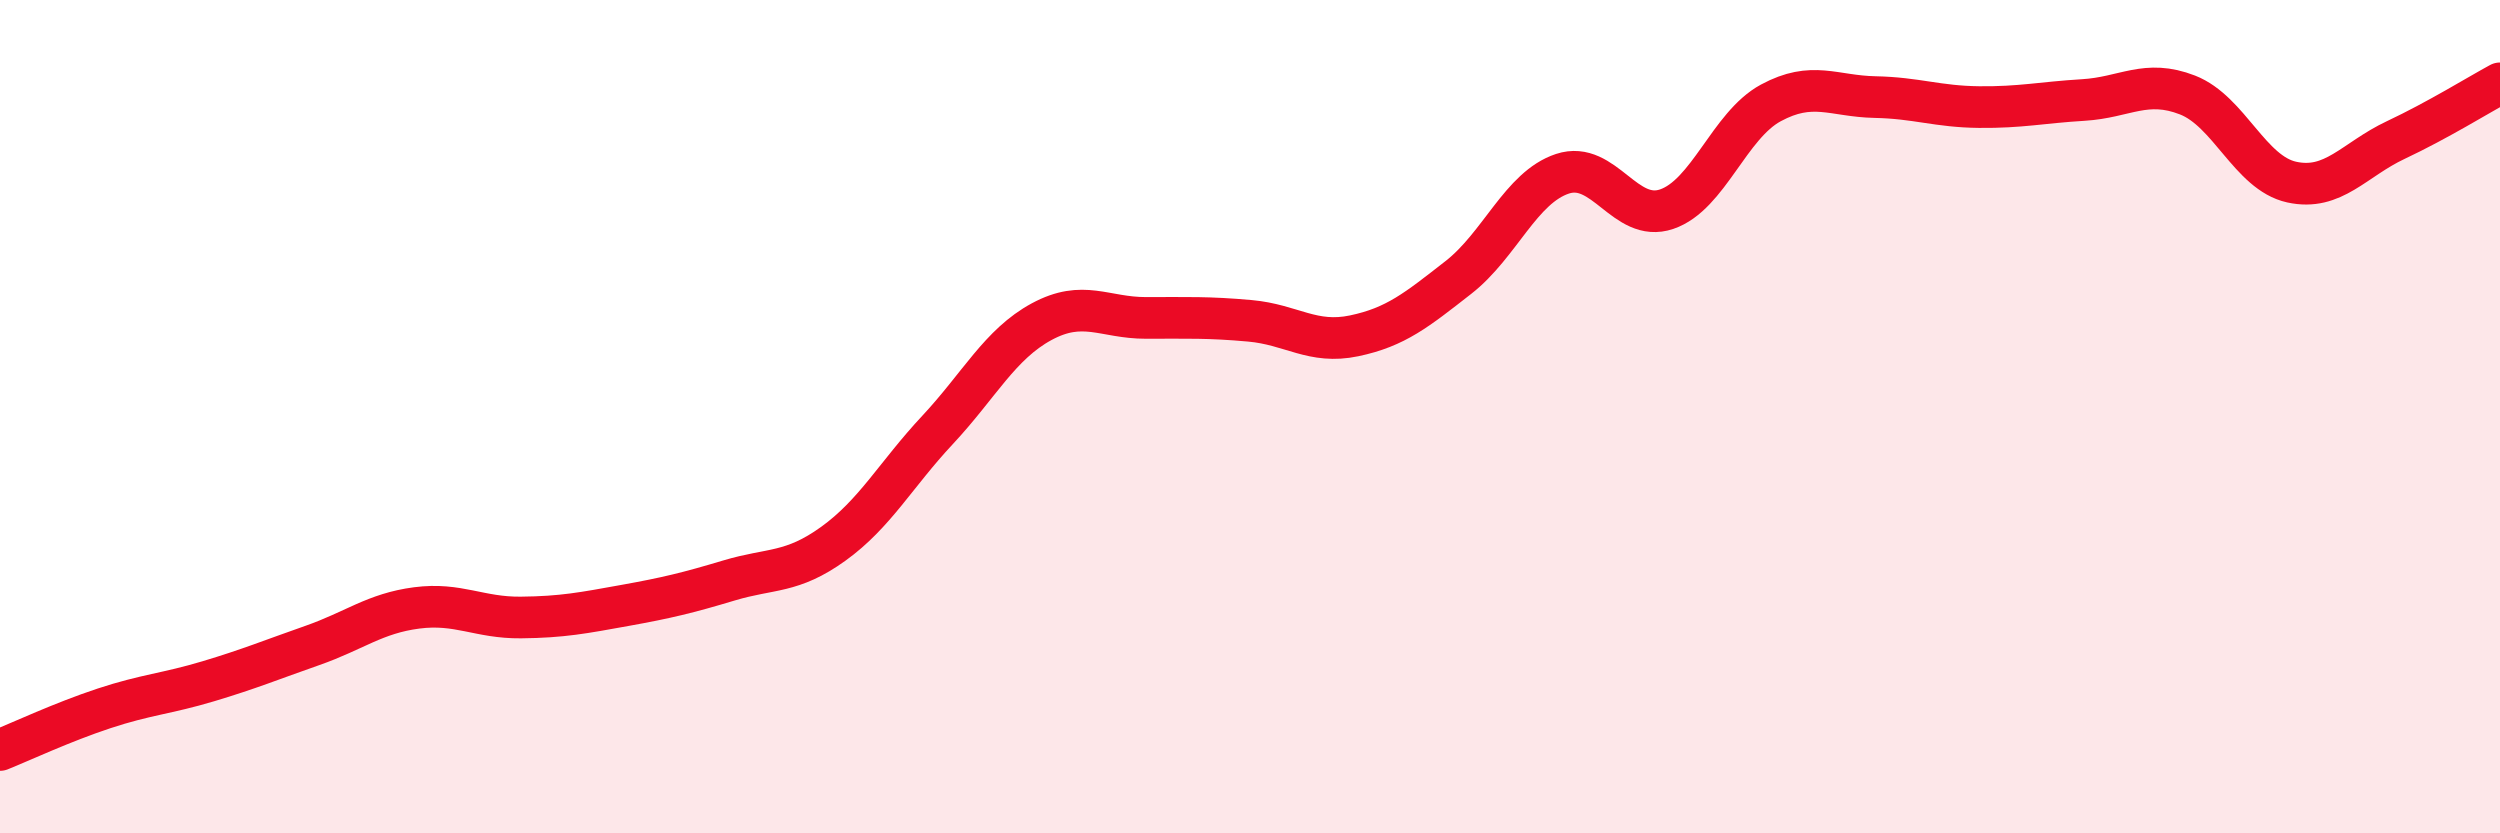
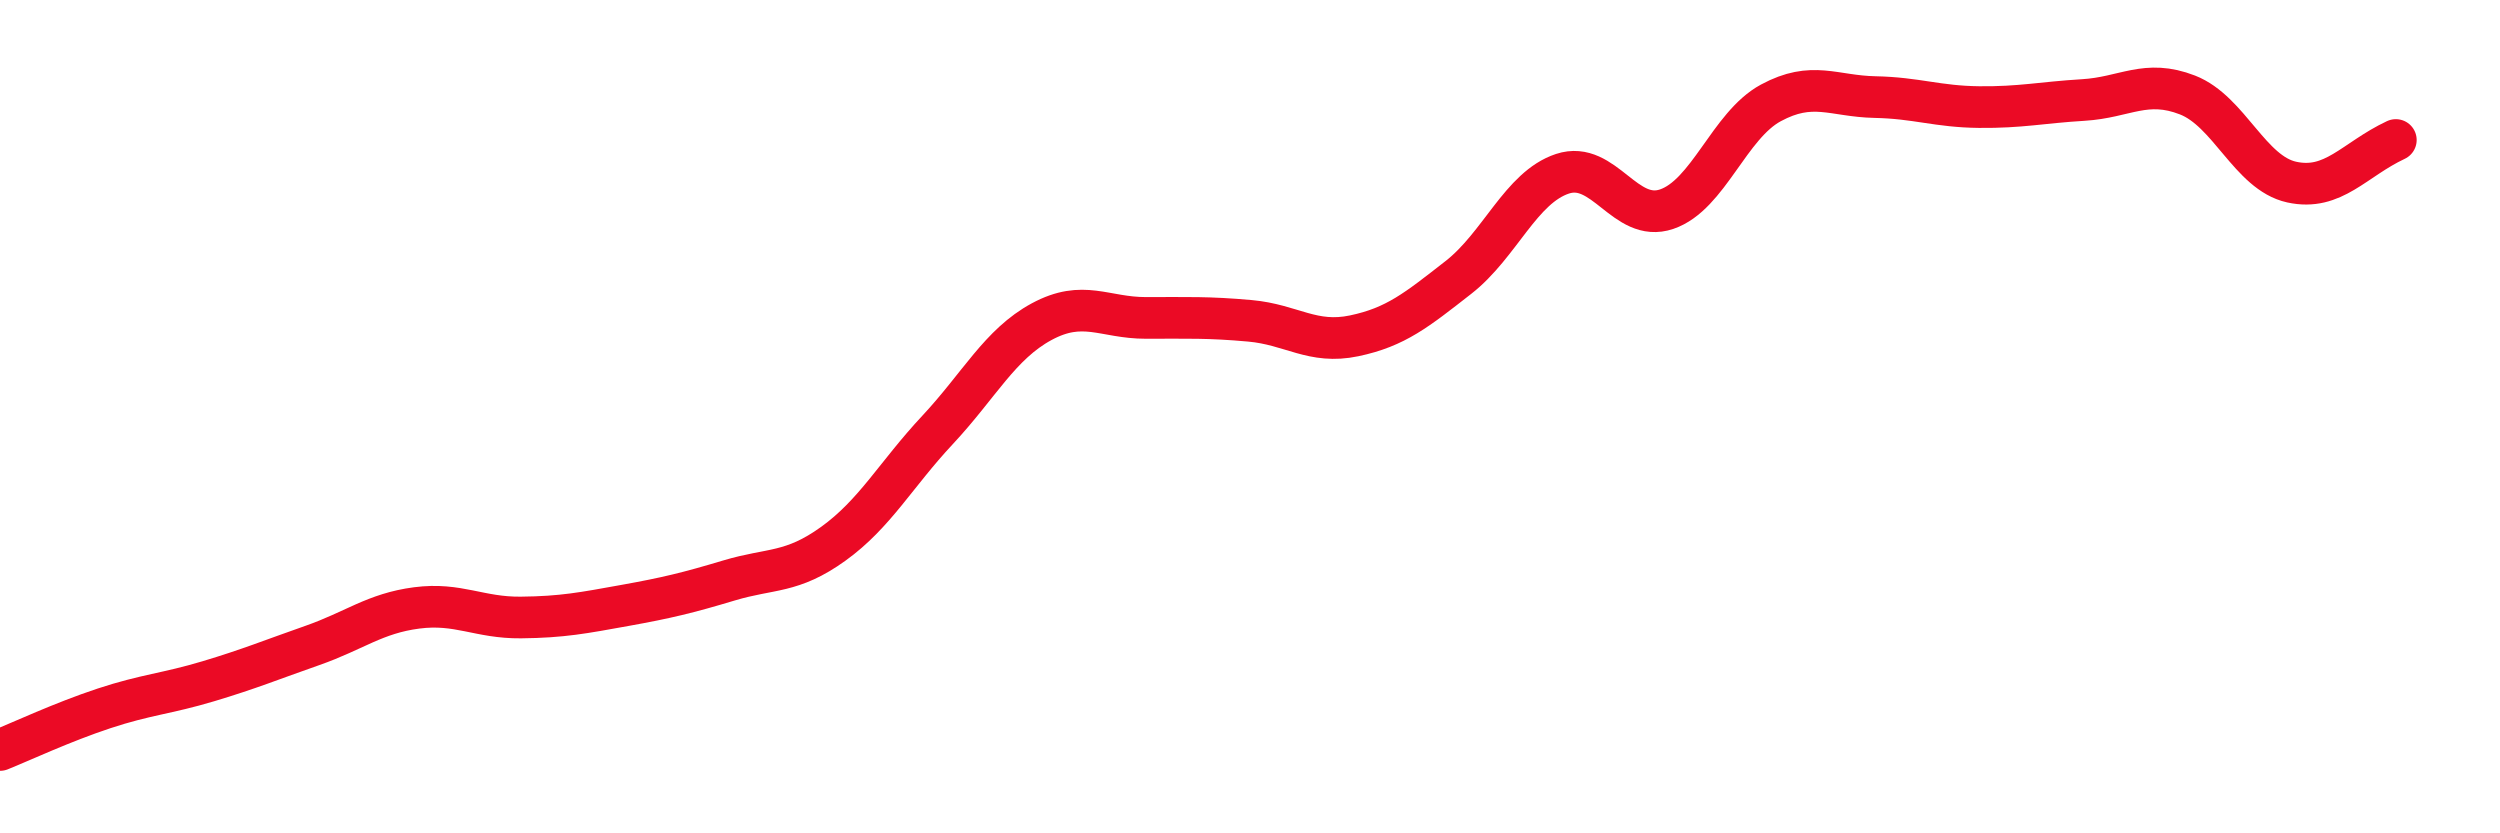
<svg xmlns="http://www.w3.org/2000/svg" width="60" height="20" viewBox="0 0 60 20">
-   <path d="M 0,18 C 0.5,17.8 1.5,17.33 2.5,17 C 3.5,16.67 4,16.65 5,16.35 C 6,16.05 6.5,15.84 7.5,15.49 C 8.5,15.14 9,14.72 10,14.59 C 11,14.46 11.5,14.83 12.5,14.82 C 13.5,14.81 14,14.71 15,14.53 C 16,14.35 16.5,14.23 17.5,13.93 C 18.5,13.63 19,13.77 20,13.05 C 21,12.33 21.5,11.39 22.5,10.32 C 23.5,9.25 24,8.26 25,7.72 C 26,7.18 26.5,7.63 27.5,7.63 C 28.5,7.63 29,7.61 30,7.7 C 31,7.79 31.5,8.27 32.5,8.06 C 33.5,7.85 34,7.44 35,6.66 C 36,5.88 36.5,4.5 37.5,4.17 C 38.5,3.84 39,5.36 40,5.02 C 41,4.68 41.5,3.01 42.5,2.47 C 43.5,1.93 44,2.31 45,2.33 C 46,2.35 46.5,2.56 47.5,2.57 C 48.5,2.58 49,2.46 50,2.4 C 51,2.34 51.5,1.89 52.5,2.28 C 53.5,2.67 54,4.15 55,4.37 C 56,4.59 56.5,3.83 57.5,3.36 C 58.5,2.89 59.5,2.27 60,2L60 20L0 20Z" fill="#EB0A25" opacity="0.1" stroke-linecap="round" stroke-linejoin="round" />
-   <path d="M 0,18 C 0.5,17.8 1.5,17.33 2.5,17 C 3.5,16.67 4,16.65 5,16.35 C 6,16.05 6.5,15.84 7.5,15.49 C 8.5,15.14 9,14.72 10,14.59 C 11,14.46 11.5,14.83 12.5,14.82 C 13.5,14.81 14,14.71 15,14.53 C 16,14.35 16.5,14.23 17.5,13.93 C 18.5,13.63 19,13.77 20,13.05 C 21,12.33 21.5,11.39 22.5,10.32 C 23.5,9.25 24,8.26 25,7.72 C 26,7.18 26.5,7.63 27.5,7.63 C 28.5,7.63 29,7.61 30,7.7 C 31,7.79 31.5,8.27 32.5,8.06 C 33.5,7.85 34,7.44 35,6.66 C 36,5.88 36.5,4.5 37.5,4.17 C 38.5,3.84 39,5.36 40,5.02 C 41,4.68 41.5,3.01 42.5,2.47 C 43.5,1.93 44,2.31 45,2.33 C 46,2.35 46.5,2.56 47.5,2.57 C 48.5,2.58 49,2.46 50,2.4 C 51,2.34 51.5,1.89 52.5,2.28 C 53.5,2.67 54,4.15 55,4.37 C 56,4.59 56.5,3.83 57.5,3.36 C 58.5,2.89 59.5,2.27 60,2" stroke="#EB0A25" stroke-width="1" fill="none" stroke-linecap="round" stroke-linejoin="round" />
+   <path d="M 0,18 C 0.5,17.8 1.5,17.33 2.5,17 C 3.5,16.67 4,16.65 5,16.35 C 6,16.05 6.5,15.84 7.5,15.49 C 8.5,15.14 9,14.72 10,14.59 C 11,14.46 11.5,14.83 12.5,14.82 C 13.5,14.81 14,14.71 15,14.53 C 16,14.35 16.5,14.23 17.5,13.93 C 18.5,13.63 19,13.77 20,13.05 C 21,12.33 21.5,11.39 22.5,10.32 C 23.5,9.25 24,8.26 25,7.72 C 26,7.18 26.5,7.63 27.5,7.63 C 28.5,7.63 29,7.61 30,7.7 C 31,7.79 31.5,8.27 32.5,8.06 C 33.5,7.85 34,7.44 35,6.66 C 36,5.88 36.5,4.5 37.5,4.17 C 38.5,3.84 39,5.36 40,5.02 C 41,4.68 41.5,3.01 42.5,2.47 C 43.5,1.93 44,2.31 45,2.33 C 46,2.35 46.5,2.56 47.5,2.57 C 48.5,2.58 49,2.46 50,2.4 C 51,2.34 51.5,1.89 52.5,2.28 C 53.5,2.67 54,4.15 55,4.37 C 56,4.59 56.5,3.83 57.5,3.36 " stroke="#EB0A25" stroke-width="1" fill="none" stroke-linecap="round" stroke-linejoin="round" />
</svg>